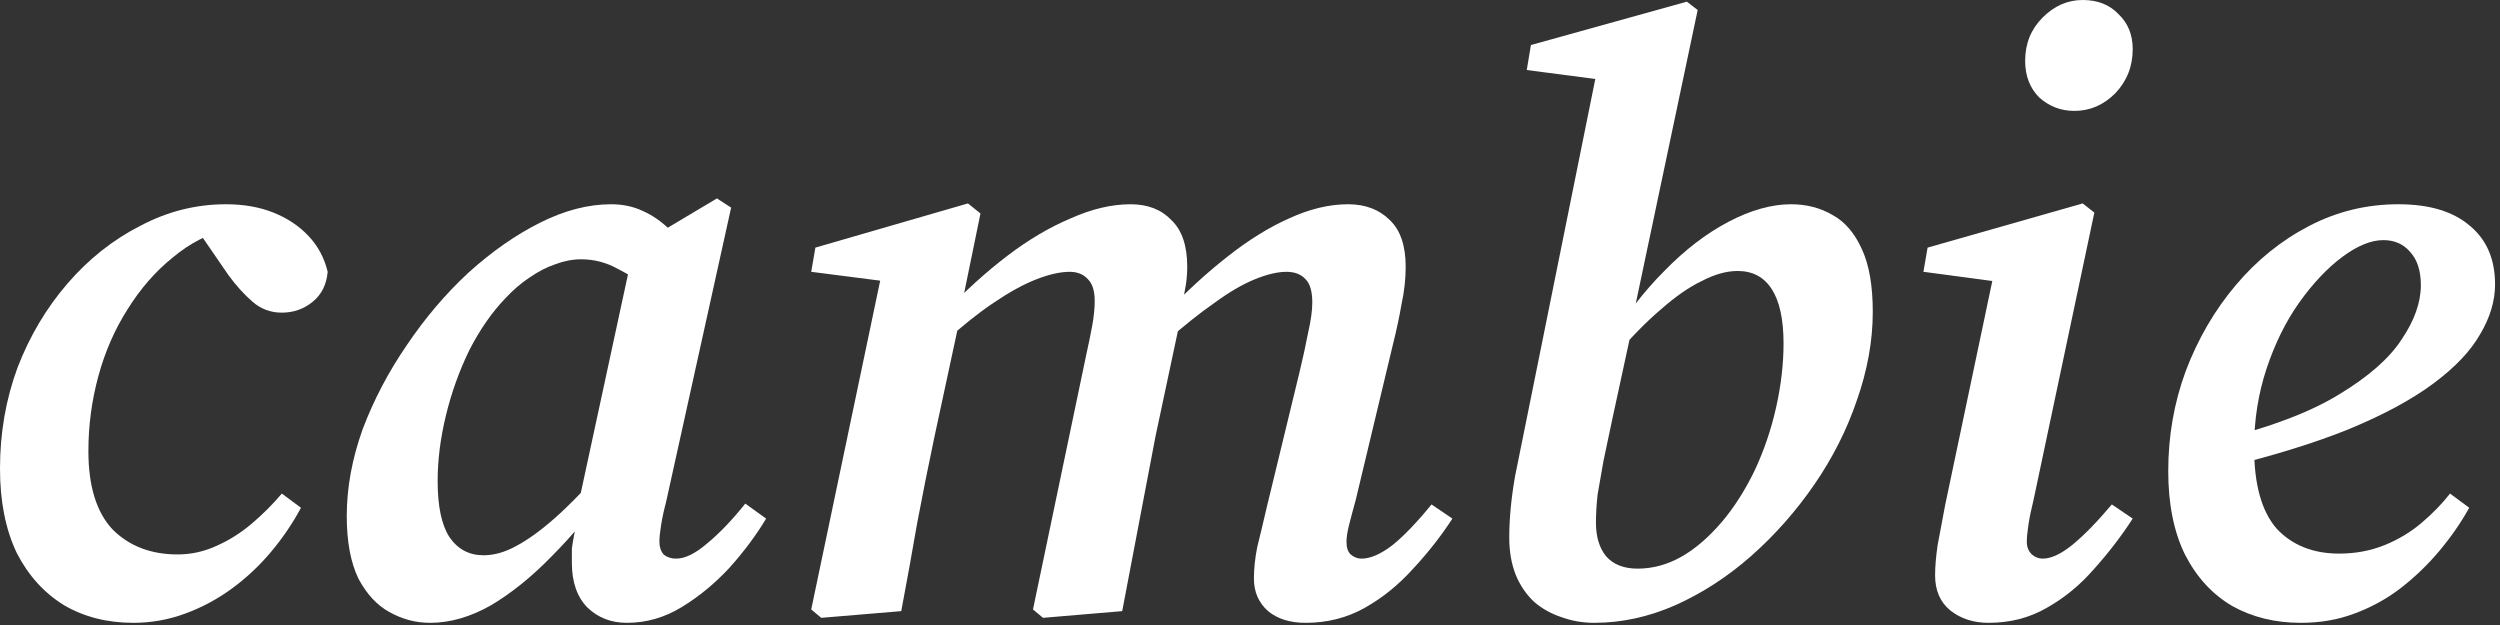
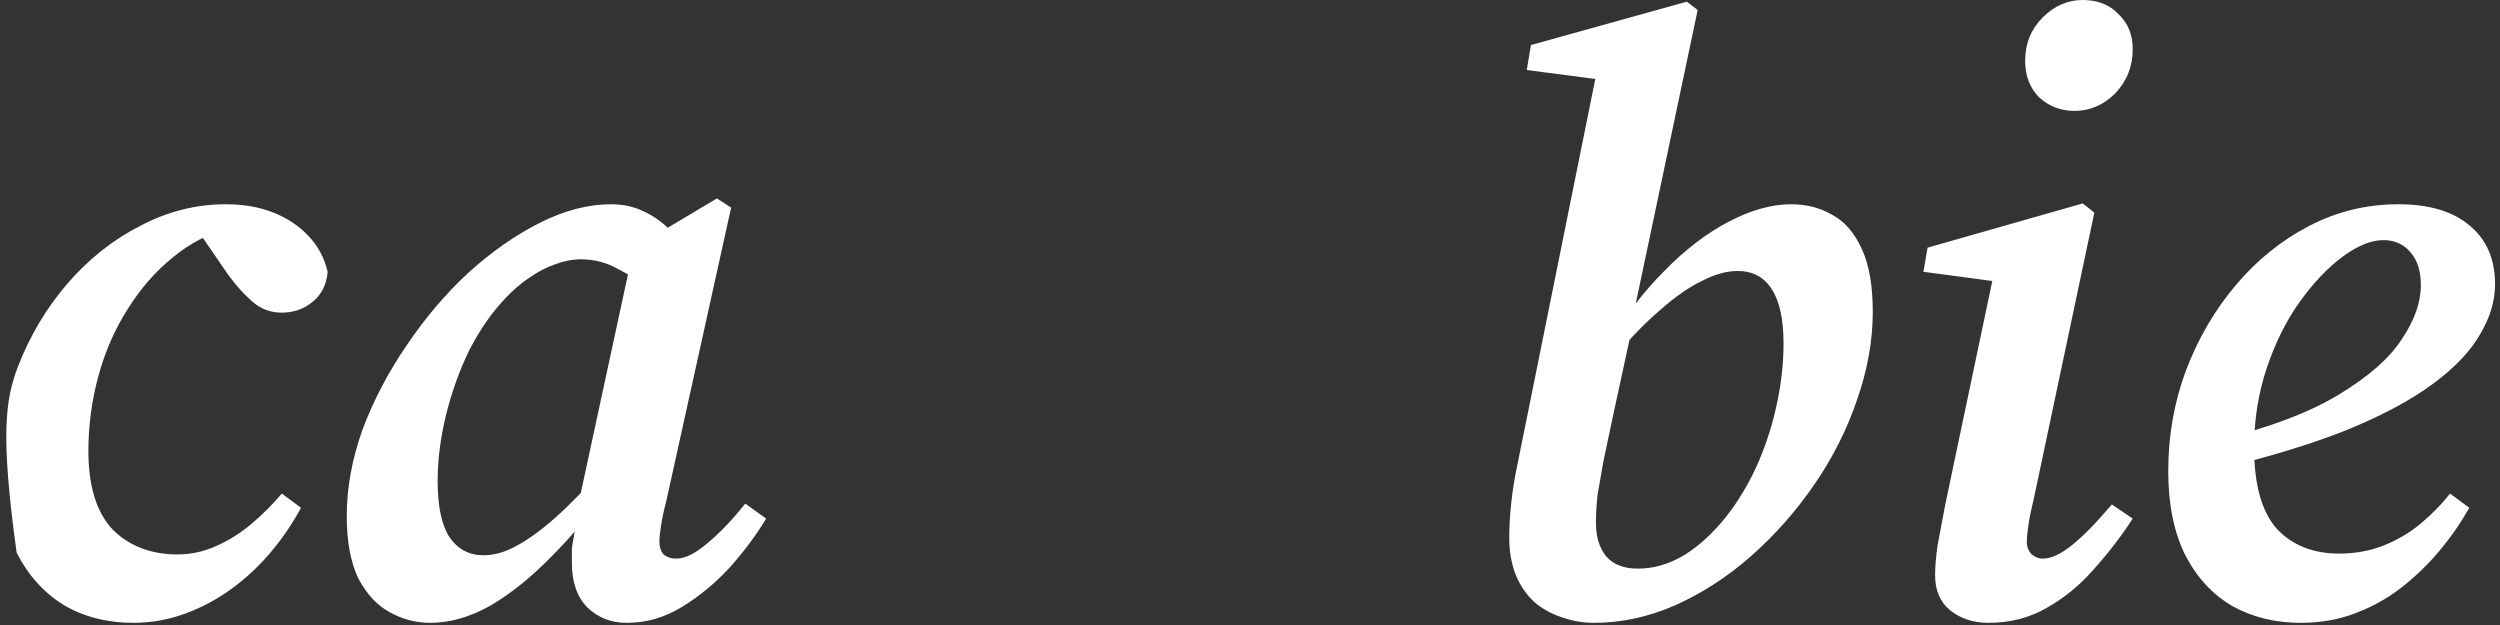
<svg xmlns="http://www.w3.org/2000/svg" width="84" height="21" viewBox="0 0 84 21" fill="none">
  <rect x="0" y="0" width="84" height="21" fill="#333333" stroke="none" />
-   <path d="M4.482 20.927C3.604 20.927 2.829 20.73 2.157 20.338C1.485 19.927 0.952 19.339 0.56 18.573C0.187 17.789 0 16.846 0 15.744C0 14.549 0.196 13.419 0.588 12.354C0.999 11.29 1.559 10.347 2.269 9.525C2.979 8.703 3.791 8.059 4.706 7.592C5.622 7.106 6.583 6.863 7.592 6.863C8.189 6.863 8.722 6.957 9.189 7.144C9.656 7.33 10.048 7.592 10.365 7.928C10.683 8.264 10.898 8.666 11.01 9.133C10.972 9.562 10.804 9.898 10.505 10.141C10.207 10.384 9.861 10.505 9.469 10.505C9.095 10.505 8.768 10.384 8.488 10.141C8.208 9.898 7.937 9.6 7.676 9.245L6.387 7.368H8.152V7.676H7.704C7.013 7.844 6.378 8.171 5.799 8.656C5.22 9.123 4.716 9.702 4.286 10.393C3.857 11.066 3.53 11.813 3.306 12.634C3.082 13.456 2.97 14.297 2.97 15.156C2.97 16.332 3.24 17.21 3.782 17.789C4.342 18.349 5.071 18.629 5.967 18.629C6.415 18.629 6.845 18.536 7.256 18.349C7.685 18.163 8.087 17.91 8.46 17.593C8.834 17.275 9.17 16.939 9.469 16.584L10.113 17.061C9.833 17.584 9.497 18.078 9.105 18.545C8.712 19.012 8.274 19.423 7.788 19.778C7.302 20.133 6.779 20.413 6.219 20.618C5.659 20.824 5.08 20.927 4.482 20.927Z" fill="white" />
+   <path d="M4.482 20.927C3.604 20.927 2.829 20.73 2.157 20.338C1.485 19.927 0.952 19.339 0.56 18.573C0 14.549 0.196 13.419 0.588 12.354C0.999 11.29 1.559 10.347 2.269 9.525C2.979 8.703 3.791 8.059 4.706 7.592C5.622 7.106 6.583 6.863 7.592 6.863C8.189 6.863 8.722 6.957 9.189 7.144C9.656 7.33 10.048 7.592 10.365 7.928C10.683 8.264 10.898 8.666 11.01 9.133C10.972 9.562 10.804 9.898 10.505 10.141C10.207 10.384 9.861 10.505 9.469 10.505C9.095 10.505 8.768 10.384 8.488 10.141C8.208 9.898 7.937 9.6 7.676 9.245L6.387 7.368H8.152V7.676H7.704C7.013 7.844 6.378 8.171 5.799 8.656C5.22 9.123 4.716 9.702 4.286 10.393C3.857 11.066 3.53 11.813 3.306 12.634C3.082 13.456 2.97 14.297 2.97 15.156C2.97 16.332 3.24 17.21 3.782 17.789C4.342 18.349 5.071 18.629 5.967 18.629C6.415 18.629 6.845 18.536 7.256 18.349C7.685 18.163 8.087 17.91 8.46 17.593C8.834 17.275 9.17 16.939 9.469 16.584L10.113 17.061C9.833 17.584 9.497 18.078 9.105 18.545C8.712 19.012 8.274 19.423 7.788 19.778C7.302 20.133 6.779 20.413 6.219 20.618C5.659 20.824 5.08 20.927 4.482 20.927Z" fill="white" />
  <path d="M14.453 20.927C13.967 20.927 13.509 20.805 13.08 20.562C12.669 20.338 12.323 19.965 12.043 19.442C11.782 18.9 11.651 18.2 11.651 17.341C11.651 16.388 11.829 15.417 12.183 14.427C12.557 13.438 13.052 12.494 13.668 11.598C14.284 10.683 14.975 9.87 15.741 9.161C16.526 8.451 17.329 7.891 18.15 7.48C18.972 7.069 19.766 6.863 20.532 6.863C20.924 6.863 21.279 6.938 21.596 7.088C21.932 7.237 22.24 7.452 22.52 7.732C22.819 8.012 23.09 8.339 23.333 8.712L21.876 9.777C21.559 9.497 21.195 9.254 20.784 9.049C20.392 8.824 19.971 8.712 19.523 8.712C19.243 8.712 18.953 8.768 18.655 8.88C18.374 8.974 18.085 9.123 17.786 9.329C17.506 9.515 17.235 9.749 16.974 10.029C16.526 10.496 16.124 11.075 15.769 11.766C15.433 12.457 15.171 13.185 14.985 13.951C14.798 14.717 14.705 15.454 14.705 16.164C14.705 17.005 14.835 17.63 15.097 18.041C15.377 18.452 15.76 18.657 16.245 18.657C16.6 18.657 16.964 18.555 17.338 18.349C17.73 18.144 18.169 17.826 18.655 17.397C19.159 16.949 19.71 16.379 20.307 15.688L20.532 16.388H20.448C19.869 17.229 19.233 17.994 18.543 18.685C17.87 19.377 17.189 19.927 16.497 20.338C15.806 20.73 15.125 20.927 14.453 20.927ZM21.064 20.927C20.541 20.927 20.102 20.759 19.747 20.422C19.392 20.067 19.215 19.563 19.215 18.91C19.215 18.741 19.215 18.583 19.215 18.433C19.233 18.284 19.262 18.116 19.299 17.929C19.336 17.742 19.383 17.518 19.439 17.257L19.383 17.173L21.288 8.348L21.456 8.236L24.089 6.667L24.566 6.976L22.381 16.864C22.306 17.145 22.25 17.406 22.212 17.649C22.175 17.873 22.156 18.06 22.156 18.209C22.156 18.377 22.203 18.517 22.296 18.629C22.409 18.723 22.549 18.77 22.717 18.77C23.015 18.77 23.361 18.601 23.753 18.265C24.164 17.929 24.594 17.481 25.042 16.921L25.742 17.425C25.406 17.985 24.995 18.536 24.509 19.078C24.024 19.601 23.492 20.04 22.913 20.394C22.334 20.749 21.718 20.927 21.064 20.927Z" fill="white" />
-   <path d="M27.593 20.759L27.257 20.478L29.666 8.993L30.534 9.553L27.257 9.133L27.397 8.32L32.523 6.835L32.944 7.172L32.243 10.589L32.271 10.617L31.403 14.651C31.197 15.623 31.001 16.603 30.814 17.593C30.646 18.564 30.469 19.544 30.282 20.534L27.593 20.759ZM35.045 20.759L34.708 20.478L36.501 11.906C36.576 11.57 36.641 11.252 36.697 10.954C36.754 10.636 36.782 10.356 36.782 10.113C36.782 9.777 36.707 9.534 36.557 9.385C36.408 9.217 36.203 9.133 35.941 9.133C35.624 9.133 35.25 9.217 34.821 9.385C34.391 9.553 33.915 9.814 33.392 10.169C32.888 10.505 32.337 10.944 31.739 11.486L31.627 10.477H31.767C32.439 9.768 33.13 9.142 33.84 8.6C34.55 8.059 35.259 7.639 35.969 7.34C36.679 7.022 37.351 6.863 37.986 6.863C38.565 6.863 39.023 7.041 39.359 7.396C39.714 7.732 39.891 8.255 39.891 8.965C39.891 9.245 39.863 9.515 39.807 9.777C39.77 10.02 39.723 10.281 39.667 10.561V10.701L38.827 14.651C38.64 15.623 38.453 16.603 38.266 17.593C38.08 18.564 37.893 19.544 37.706 20.534L35.045 20.759ZM43.869 20.927C43.346 20.927 42.926 20.796 42.608 20.534C42.291 20.254 42.132 19.89 42.132 19.442C42.132 19.106 42.169 18.751 42.244 18.377C42.338 18.004 42.44 17.574 42.552 17.089L43.673 12.466C43.785 11.999 43.878 11.57 43.953 11.178C44.047 10.767 44.093 10.431 44.093 10.169C44.093 9.796 44.019 9.534 43.869 9.385C43.72 9.217 43.505 9.133 43.225 9.133C42.926 9.133 42.571 9.217 42.16 9.385C41.749 9.553 41.301 9.814 40.816 10.169C40.33 10.505 39.779 10.944 39.163 11.486L39.051 10.477H39.219C39.872 9.786 40.545 9.17 41.236 8.628C41.945 8.068 42.636 7.639 43.309 7.34C44 7.022 44.663 6.863 45.298 6.863C45.877 6.863 46.344 7.041 46.699 7.396C47.053 7.732 47.231 8.255 47.231 8.965C47.231 9.375 47.184 9.796 47.091 10.225C47.016 10.655 46.923 11.094 46.81 11.542L45.55 16.808C45.456 17.145 45.382 17.425 45.326 17.649C45.27 17.873 45.242 18.06 45.242 18.209C45.242 18.396 45.288 18.536 45.382 18.629C45.494 18.723 45.615 18.77 45.746 18.77C46.045 18.77 46.39 18.62 46.782 18.321C47.175 18.004 47.614 17.546 48.099 16.949L48.8 17.425C48.426 18.004 47.987 18.564 47.483 19.106C46.997 19.647 46.456 20.086 45.858 20.422C45.26 20.759 44.597 20.927 43.869 20.927Z" fill="white" />
  <path d="M53.568 20.927C53.176 20.927 52.802 20.861 52.447 20.73C52.111 20.618 51.812 20.45 51.551 20.226C51.29 19.983 51.084 19.685 50.935 19.33C50.785 18.956 50.711 18.536 50.711 18.069C50.711 17.434 50.776 16.743 50.907 15.996C51.056 15.249 51.215 14.465 51.383 13.643L53.708 2.129L54.521 2.773L51.299 2.353L51.439 1.513L56.678 0.056L57.042 0.336L54.885 10.561L54.857 10.925L54.184 14.035C54.072 14.577 53.97 15.062 53.876 15.492C53.801 15.903 53.736 16.276 53.68 16.612C53.643 16.949 53.624 17.266 53.624 17.565C53.624 18.032 53.736 18.405 53.96 18.685C54.203 18.966 54.558 19.106 55.025 19.106C55.529 19.106 56.015 18.975 56.482 18.713C56.949 18.452 57.406 18.06 57.854 17.537C58.265 17.051 58.629 16.482 58.947 15.828C59.264 15.156 59.507 14.446 59.675 13.699C59.843 12.952 59.927 12.233 59.927 11.542C59.927 10.739 59.797 10.132 59.535 9.721C59.274 9.31 58.891 9.105 58.386 9.105C58.013 9.105 57.611 9.217 57.182 9.441C56.752 9.646 56.295 9.964 55.809 10.393C55.324 10.804 54.81 11.327 54.268 11.962L53.876 11.542H54.044C54.605 10.608 55.23 9.796 55.921 9.105C56.612 8.395 57.331 7.844 58.078 7.452C58.825 7.06 59.526 6.863 60.179 6.863C60.702 6.863 61.169 6.985 61.58 7.228C61.991 7.452 62.318 7.835 62.561 8.376C62.803 8.899 62.925 9.6 62.925 10.477C62.925 11.448 62.747 12.438 62.392 13.447C62.056 14.437 61.58 15.38 60.964 16.276C60.347 17.173 59.638 17.976 58.835 18.685C58.05 19.377 57.201 19.927 56.285 20.338C55.389 20.73 54.483 20.927 53.568 20.927Z" fill="white" />
  <path d="M65.019 19.33C65.019 19.05 65.047 18.713 65.103 18.321C65.178 17.91 65.262 17.462 65.356 16.977L67.036 8.993L67.569 9.525L64.627 9.133L64.767 8.32L69.978 6.835L70.37 7.144L68.325 16.808C68.25 17.107 68.194 17.378 68.157 17.621C68.12 17.864 68.101 18.06 68.101 18.209C68.101 18.377 68.157 18.517 68.269 18.629C68.381 18.723 68.502 18.77 68.633 18.77C68.913 18.77 69.24 18.62 69.614 18.321C70.006 18.004 70.454 17.546 70.958 16.949L71.659 17.425C71.285 18.004 70.856 18.564 70.37 19.106C69.903 19.647 69.371 20.086 68.773 20.422C68.194 20.759 67.541 20.927 66.812 20.927C66.308 20.927 65.878 20.787 65.524 20.506C65.187 20.226 65.019 19.834 65.019 19.33ZM69.698 3.726C69.249 3.726 68.857 3.576 68.521 3.278C68.204 2.96 68.045 2.549 68.045 2.045C68.045 1.466 68.241 0.98 68.633 0.588C69.025 0.196 69.474 0 69.978 0C70.482 0 70.884 0.159 71.182 0.476C71.5 0.775 71.659 1.167 71.659 1.653C71.659 2.232 71.463 2.727 71.07 3.138C70.678 3.53 70.221 3.726 69.698 3.726Z" fill="white" />
  <path d="M77.307 20.927C76.448 20.927 75.682 20.74 75.01 20.366C74.337 19.974 73.805 19.395 73.413 18.629C73.039 17.864 72.853 16.93 72.853 15.828C72.853 14.651 73.049 13.531 73.441 12.466C73.852 11.383 74.412 10.421 75.122 9.581C75.831 8.74 76.653 8.077 77.587 7.592C78.521 7.106 79.52 6.863 80.584 6.863C81.63 6.863 82.433 7.106 82.994 7.592C83.554 8.059 83.834 8.712 83.834 9.553C83.834 10.113 83.666 10.673 83.33 11.234C83.012 11.794 82.489 12.345 81.761 12.886C81.033 13.428 80.08 13.942 78.904 14.427C77.746 14.894 76.317 15.333 74.617 15.744L74.533 14.791C76.27 14.362 77.624 13.848 78.595 13.251C79.585 12.653 80.286 12.037 80.697 11.402C81.126 10.767 81.341 10.16 81.341 9.581C81.341 9.095 81.219 8.722 80.977 8.46C80.752 8.199 80.454 8.068 80.08 8.068C79.669 8.068 79.212 8.255 78.707 8.628C78.203 9.002 77.718 9.515 77.251 10.169C76.802 10.804 76.438 11.542 76.158 12.382C75.878 13.223 75.738 14.11 75.738 15.044C75.738 16.276 75.99 17.182 76.494 17.761C77.017 18.321 77.718 18.601 78.595 18.601C79.137 18.601 79.641 18.508 80.108 18.321C80.575 18.134 80.995 17.882 81.369 17.565C81.742 17.247 82.06 16.921 82.321 16.584L82.966 17.061C82.686 17.565 82.349 18.05 81.957 18.517C81.565 18.984 81.126 19.404 80.641 19.778C80.174 20.133 79.66 20.413 79.1 20.618C78.558 20.824 77.96 20.927 77.307 20.927Z" fill="white" />
</svg>